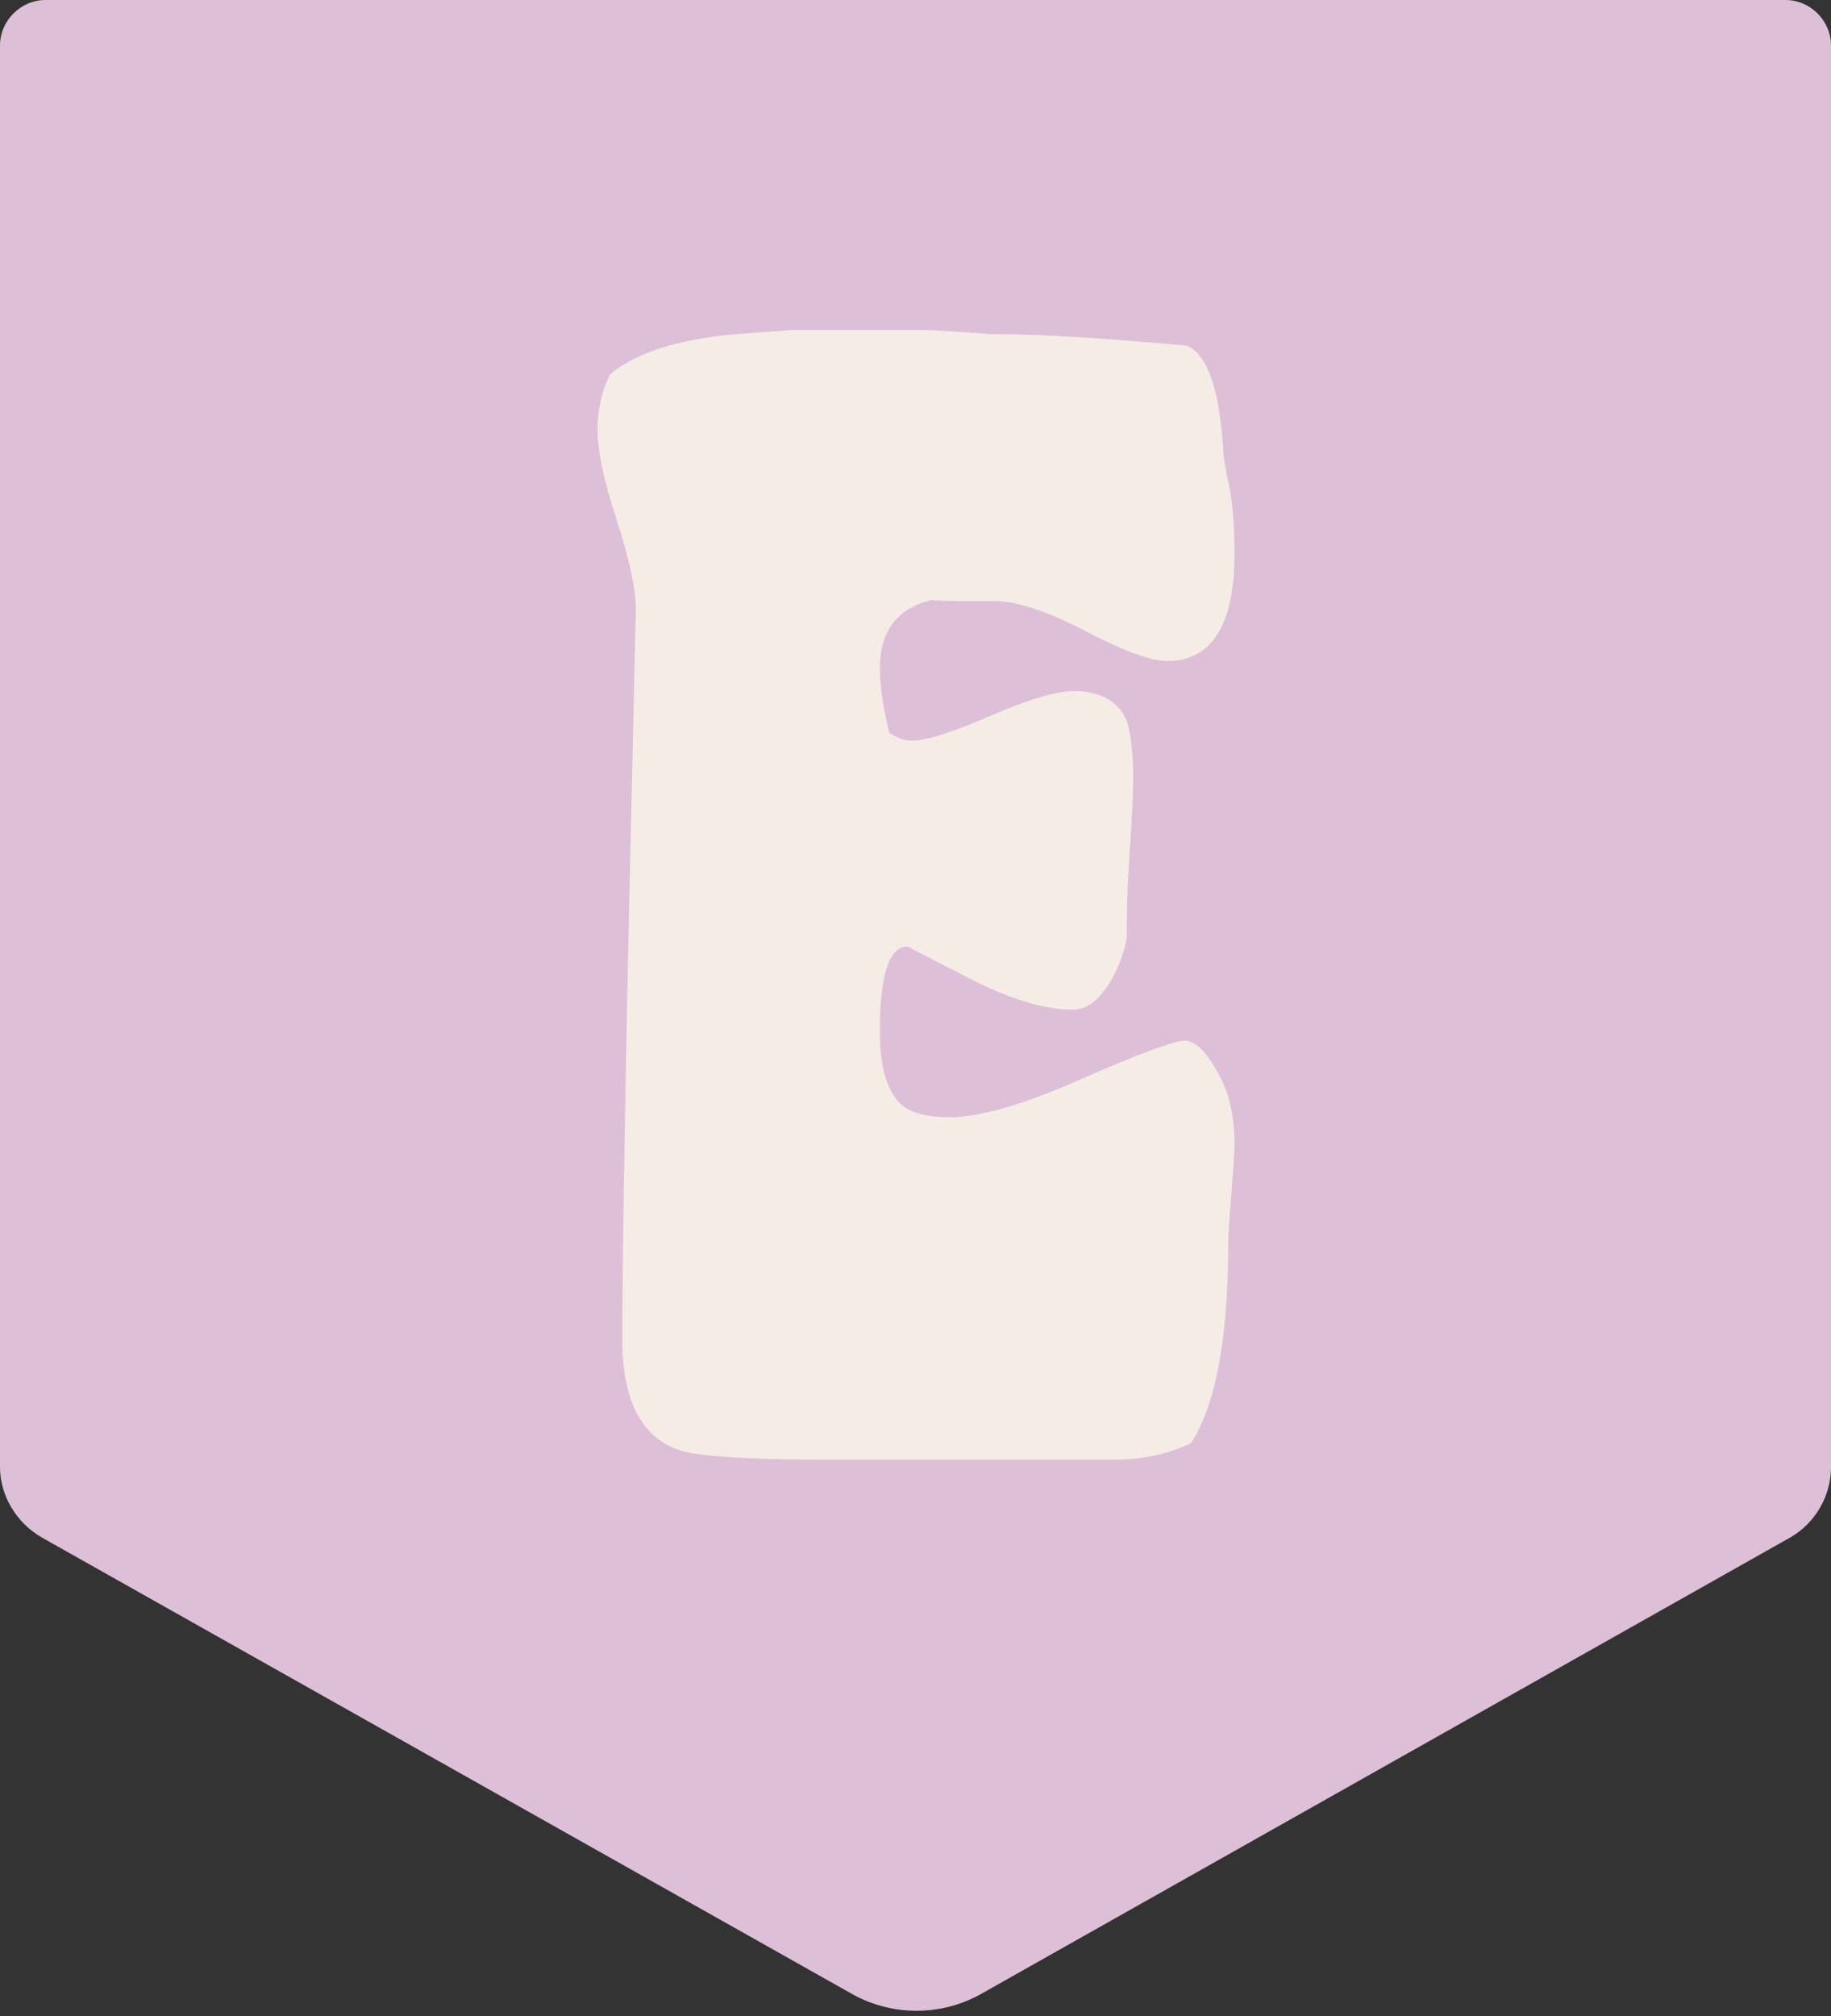
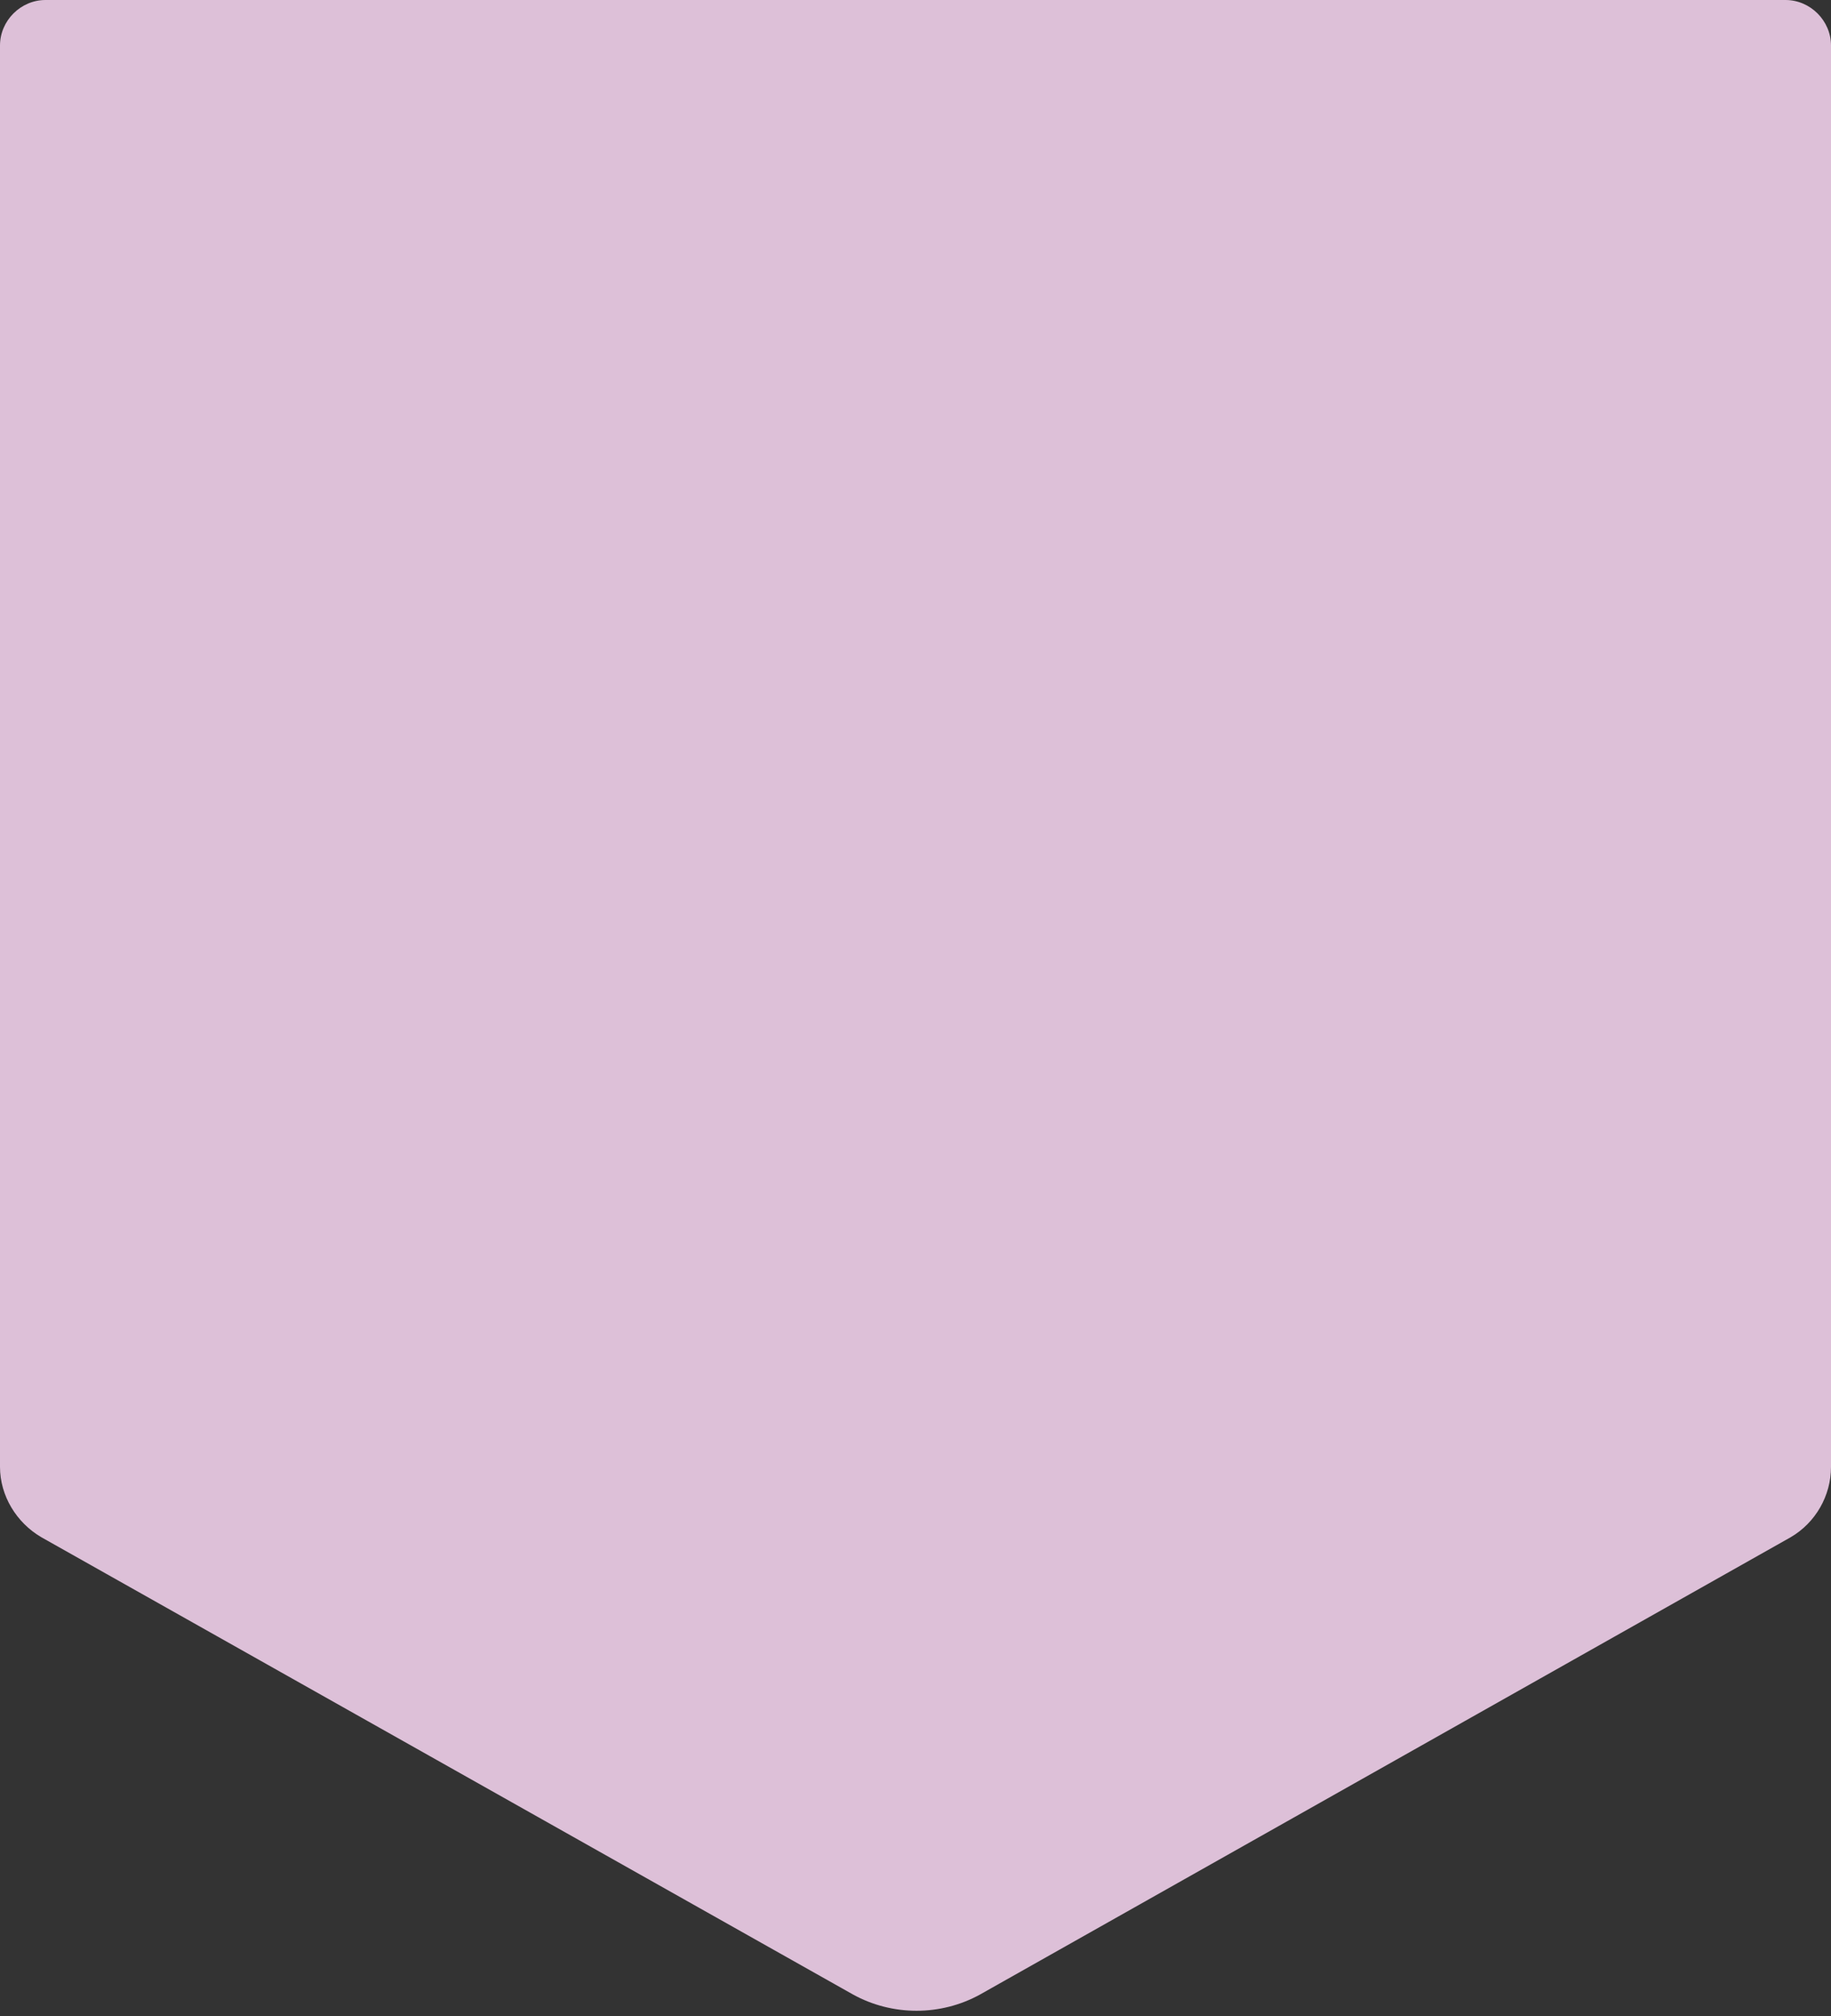
<svg xmlns="http://www.w3.org/2000/svg" height="194.9" preserveAspectRatio="xMidYMid meet" version="1.0" viewBox="3.0 2.8 177.1 194.9" width="177.1" zoomAndPan="magnify">
  <rect x="3.0" y="2.8" width="177.1" height="194.9" fill="#333333" stroke="none" />
  <g>
    <g id="change1_1">
      <path d="M176.2,151.4l-78.4,44.2c-3.8,2.1-8.5,2.1-12.3,0L7,151.4c-2.4-1.4-4-4-4-6.8V7.2c0-2.4,2-4.4,4.4-4.4h168.3 c2.4,0,4.4,2,4.4,4.4v137.4C180.1,147.4,178.6,150,176.2,151.4z" fill="#ddc0d8" />
    </g>
    <g id="change2_1">
-       <path d="M122.4,56.4c0,6.8-2.2,10.3-6.5,10.3c-1.6,0-4.3-1-7.9-2.9c-3.7-1.9-6.6-2.9-8.9-2.9c-3.5,0-5.5,0-6-0.1 c-3.3,0.8-5,3-5,6.6c0,1.6,0.3,3.7,0.9,6.2c0.7,0.5,1.4,0.8,2.2,0.8c1.4,0,3.9-0.8,7.6-2.4c3.7-1.6,6.4-2.4,8-2.4 c2.4,0,4.1,0.8,5,2.5c0.5,1,0.8,3,0.8,5.9c0,1.5-0.1,3.7-0.3,6.6c-0.2,3-0.3,5.2-0.3,6.6v2.1c-0.2,1.4-0.7,2.8-1.6,4.4 c-1.1,1.8-2.3,2.7-3.6,2.7c-2.7,0-6.1-1-10-3c-2.5-1.3-4.5-2.3-6-3.1c-1.8,0-2.7,2.7-2.7,8.2c0,3.5,0.7,5.8,2.1,7.1 c0.9,0.8,2.5,1.2,4.7,1.2c2.8,0,7.1-1.2,12.7-3.7c5.7-2.5,9-3.7,10-3.7c0.8,0,1.7,0.7,2.6,2.1c0.9,1.4,1.5,2.7,1.8,4.1 s0.4,2.6,0.4,3.8c0,0.7-0.1,2.3-0.3,4.8c-0.2,2.5-0.3,4.1-0.3,4.8c0,9.1-1.2,15.6-3.6,19.3c-2.3,1.1-4.8,1.6-7.5,1.6h-1.1 c-0.4,0-0.8,0-1.2,0c-4.3,0-12.8,0-25.6,0c-7.1,0-11.7-0.3-13.7-0.8c-3.9-1.1-5.9-4.7-5.9-10.7c0-7.9,0.2-19.6,0.5-35l0.8-35.7 c0-1.9-0.6-4.8-1.9-8.8c-1.2-3.6-1.8-6.5-1.8-8.6c0-1.9,0.4-3.7,1.2-5.3c2.7-2.3,7.3-3.6,13.5-4c3.1-0.2,4.3-0.3,3.6-0.3h13.5 c0.5,0,1.7,0.1,3.4,0.2c1.7,0.1,2.8,0.2,3.1,0.2c4.6,0,10.8,0.4,18.6,1.1c2,0.7,3.2,4,3.6,9.8c0,0.5,0.1,1.5,0.4,2.9 C122.2,50.9,122.4,53.4,122.4,56.4z" fill="#f5ece6" />
-     </g>
+       </g>
  </g>
</svg>